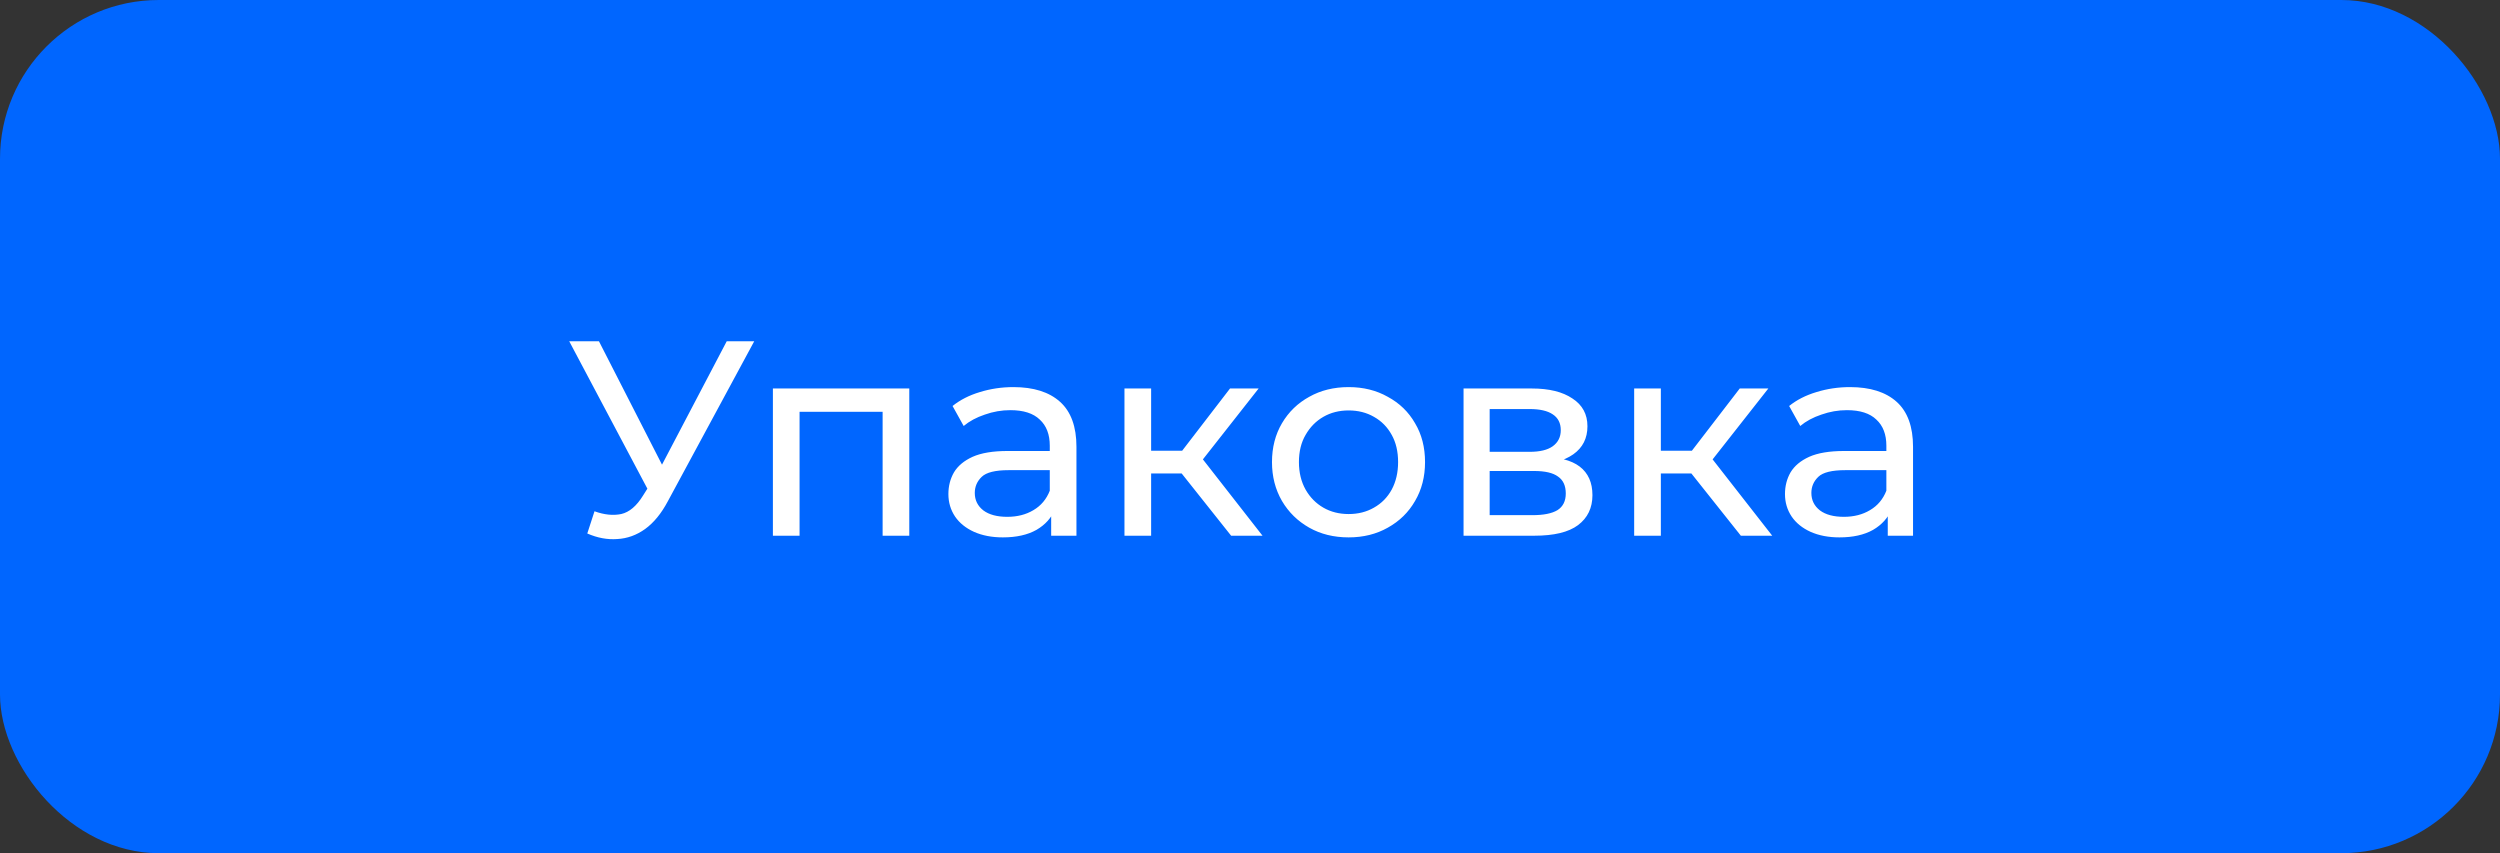
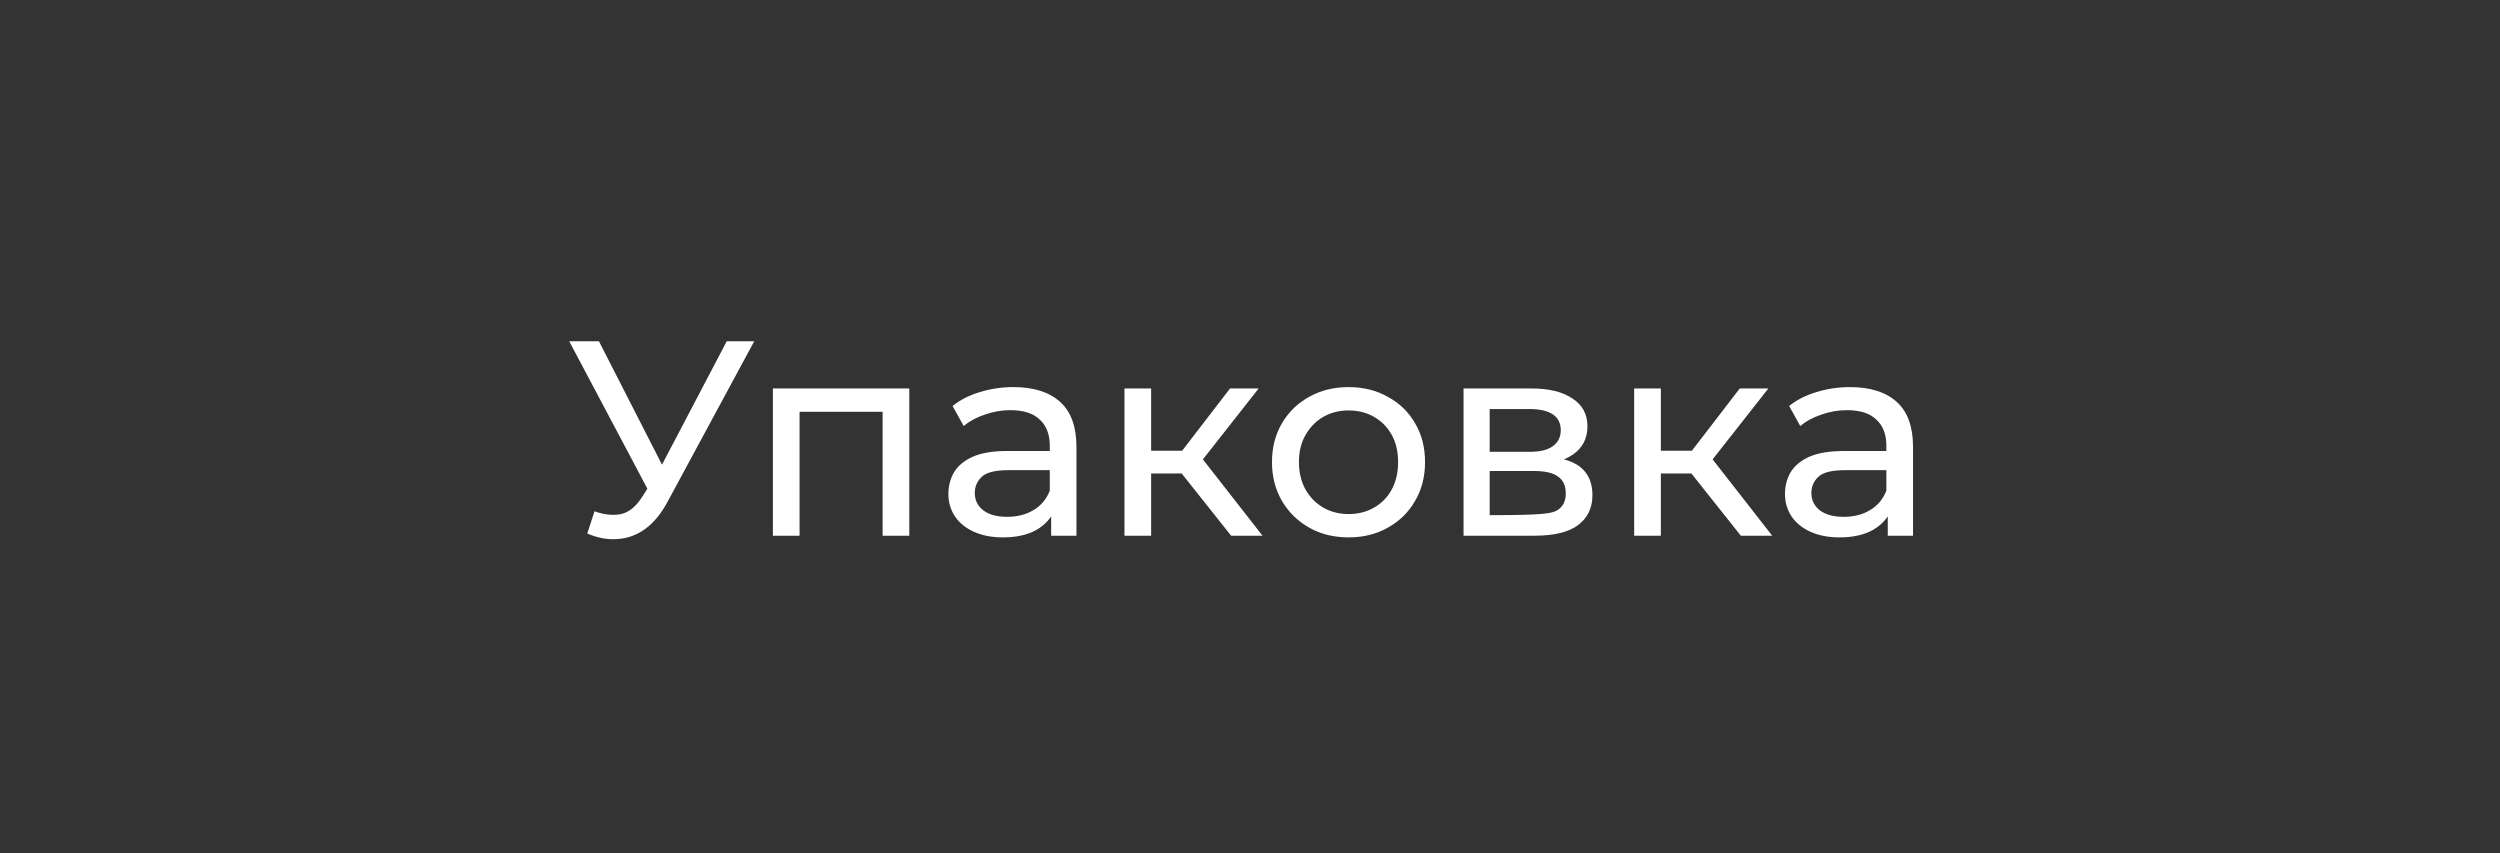
<svg xmlns="http://www.w3.org/2000/svg" width="126" height="43" viewBox="0 0 126 43" fill="none">
  <rect x="0" y="0" width="126" height="43" fill="#333333" stroke="none" />
-   <rect width="126" height="43" rx="8" fill="#0066FF" />
-   <path d="M29.963 25.768C30.448 25.945 30.896 25.992 31.307 25.908C31.718 25.815 32.086 25.502 32.413 24.97L32.889 24.214L33.029 24.06L36.627 17.2H38.013L33.659 25.264C33.332 25.88 32.95 26.347 32.511 26.664C32.081 26.972 31.615 27.14 31.111 27.168C30.616 27.205 30.112 27.112 29.599 26.888L29.963 25.768ZM32.987 25.306L28.689 17.2H30.187L33.757 24.186L32.987 25.306ZM38.954 27V19.58H45.828V27H44.484V20.42L44.806 20.756H39.976L40.298 20.42V27H38.954ZM52.979 27V25.432L52.909 25.138V22.464C52.909 21.895 52.741 21.456 52.405 21.148C52.078 20.831 51.584 20.672 50.921 20.672C50.482 20.672 50.053 20.747 49.633 20.896C49.213 21.036 48.858 21.227 48.569 21.47L48.009 20.462C48.392 20.154 48.849 19.921 49.381 19.762C49.922 19.594 50.487 19.51 51.075 19.51C52.092 19.51 52.876 19.757 53.427 20.252C53.978 20.747 54.253 21.503 54.253 22.52V27H52.979ZM50.543 27.084C49.992 27.084 49.507 26.991 49.087 26.804C48.676 26.617 48.359 26.361 48.135 26.034C47.911 25.698 47.799 25.32 47.799 24.9C47.799 24.499 47.892 24.135 48.079 23.808C48.275 23.481 48.588 23.22 49.017 23.024C49.456 22.828 50.044 22.73 50.781 22.73H53.133V23.696H50.837C50.165 23.696 49.712 23.808 49.479 24.032C49.246 24.256 49.129 24.527 49.129 24.844C49.129 25.208 49.274 25.502 49.563 25.726C49.852 25.941 50.254 26.048 50.767 26.048C51.271 26.048 51.71 25.936 52.083 25.712C52.466 25.488 52.741 25.161 52.909 24.732L53.175 25.656C52.998 26.095 52.685 26.445 52.237 26.706C51.789 26.958 51.224 27.084 50.543 27.084ZM62.049 27L59.179 23.388L60.285 22.716L63.631 27H62.049ZM56.673 27V19.58H58.017V27H56.673ZM57.611 23.864V22.716H60.061V23.864H57.611ZM60.397 23.444L59.151 23.276L61.993 19.58H63.435L60.397 23.444ZM67.972 27.084C67.225 27.084 66.563 26.921 65.984 26.594C65.406 26.267 64.948 25.819 64.612 25.25C64.276 24.671 64.108 24.018 64.108 23.29C64.108 22.553 64.276 21.899 64.612 21.33C64.948 20.761 65.406 20.317 65.984 20C66.563 19.673 67.225 19.51 67.972 19.51C68.71 19.51 69.368 19.673 69.946 20C70.534 20.317 70.992 20.761 71.318 21.33C71.654 21.89 71.822 22.543 71.822 23.29C71.822 24.027 71.654 24.681 71.318 25.25C70.992 25.819 70.534 26.267 69.946 26.594C69.368 26.921 68.71 27.084 67.972 27.084ZM67.972 25.908C68.448 25.908 68.873 25.801 69.246 25.586C69.629 25.371 69.927 25.068 70.142 24.676C70.357 24.275 70.464 23.813 70.464 23.29C70.464 22.758 70.357 22.301 70.142 21.918C69.927 21.526 69.629 21.223 69.246 21.008C68.873 20.793 68.448 20.686 67.972 20.686C67.496 20.686 67.072 20.793 66.698 21.008C66.325 21.223 66.026 21.526 65.802 21.918C65.578 22.301 65.466 22.758 65.466 23.29C65.466 23.813 65.578 24.275 65.802 24.676C66.026 25.068 66.325 25.371 66.698 25.586C67.072 25.801 67.496 25.908 67.972 25.908ZM73.763 27V19.58H77.207C78.075 19.58 78.756 19.748 79.251 20.084C79.755 20.411 80.007 20.877 80.007 21.484C80.007 22.091 79.769 22.562 79.293 22.898C78.826 23.225 78.206 23.388 77.431 23.388L77.641 23.024C78.528 23.024 79.186 23.187 79.615 23.514C80.044 23.841 80.259 24.321 80.259 24.956C80.259 25.6 80.016 26.104 79.531 26.468C79.055 26.823 78.322 27 77.333 27H73.763ZM75.079 25.964H77.235C77.795 25.964 78.215 25.88 78.495 25.712C78.775 25.535 78.915 25.255 78.915 24.872C78.915 24.48 78.784 24.195 78.523 24.018C78.271 23.831 77.87 23.738 77.319 23.738H75.079V25.964ZM75.079 22.772H77.095C77.608 22.772 77.996 22.679 78.257 22.492C78.528 22.296 78.663 22.025 78.663 21.68C78.663 21.325 78.528 21.059 78.257 20.882C77.996 20.705 77.608 20.616 77.095 20.616H75.079V22.772ZM87.739 27L84.868 23.388L85.975 22.716L89.32 27H87.739ZM82.362 27V19.58H83.707V27H82.362ZM83.3 23.864V22.716H85.751V23.864H83.3ZM86.087 23.444L84.841 23.276L87.683 19.58H89.124L86.087 23.444ZM95.143 27V25.432L95.073 25.138V22.464C95.073 21.895 94.905 21.456 94.569 21.148C94.242 20.831 93.748 20.672 93.085 20.672C92.646 20.672 92.217 20.747 91.797 20.896C91.377 21.036 91.022 21.227 90.733 21.47L90.173 20.462C90.556 20.154 91.013 19.921 91.545 19.762C92.086 19.594 92.651 19.51 93.239 19.51C94.256 19.51 95.04 19.757 95.591 20.252C96.142 20.747 96.417 21.503 96.417 22.52V27H95.143ZM92.707 27.084C92.156 27.084 91.671 26.991 91.251 26.804C90.84 26.617 90.523 26.361 90.299 26.034C90.075 25.698 89.963 25.32 89.963 24.9C89.963 24.499 90.056 24.135 90.243 23.808C90.439 23.481 90.752 23.22 91.181 23.024C91.62 22.828 92.208 22.73 92.945 22.73H95.297V23.696H93.001C92.329 23.696 91.876 23.808 91.643 24.032C91.41 24.256 91.293 24.527 91.293 24.844C91.293 25.208 91.438 25.502 91.727 25.726C92.016 25.941 92.418 26.048 92.931 26.048C93.435 26.048 93.874 25.936 94.247 25.712C94.63 25.488 94.905 25.161 95.073 24.732L95.339 25.656C95.162 26.095 94.849 26.445 94.401 26.706C93.953 26.958 93.388 27.084 92.707 27.084Z" fill="white" />
+   <path d="M29.963 25.768C30.448 25.945 30.896 25.992 31.307 25.908C31.718 25.815 32.086 25.502 32.413 24.97L32.889 24.214L33.029 24.06L36.627 17.2H38.013L33.659 25.264C33.332 25.88 32.95 26.347 32.511 26.664C32.081 26.972 31.615 27.14 31.111 27.168C30.616 27.205 30.112 27.112 29.599 26.888L29.963 25.768ZM32.987 25.306L28.689 17.2H30.187L33.757 24.186L32.987 25.306ZM38.954 27V19.58H45.828V27H44.484V20.42L44.806 20.756H39.976L40.298 20.42V27H38.954ZM52.979 27V25.432L52.909 25.138V22.464C52.909 21.895 52.741 21.456 52.405 21.148C52.078 20.831 51.584 20.672 50.921 20.672C50.482 20.672 50.053 20.747 49.633 20.896C49.213 21.036 48.858 21.227 48.569 21.47L48.009 20.462C48.392 20.154 48.849 19.921 49.381 19.762C49.922 19.594 50.487 19.51 51.075 19.51C52.092 19.51 52.876 19.757 53.427 20.252C53.978 20.747 54.253 21.503 54.253 22.52V27H52.979ZM50.543 27.084C49.992 27.084 49.507 26.991 49.087 26.804C48.676 26.617 48.359 26.361 48.135 26.034C47.911 25.698 47.799 25.32 47.799 24.9C47.799 24.499 47.892 24.135 48.079 23.808C48.275 23.481 48.588 23.22 49.017 23.024C49.456 22.828 50.044 22.73 50.781 22.73H53.133V23.696H50.837C50.165 23.696 49.712 23.808 49.479 24.032C49.246 24.256 49.129 24.527 49.129 24.844C49.129 25.208 49.274 25.502 49.563 25.726C49.852 25.941 50.254 26.048 50.767 26.048C51.271 26.048 51.71 25.936 52.083 25.712C52.466 25.488 52.741 25.161 52.909 24.732L53.175 25.656C52.998 26.095 52.685 26.445 52.237 26.706C51.789 26.958 51.224 27.084 50.543 27.084ZM62.049 27L59.179 23.388L60.285 22.716L63.631 27H62.049ZM56.673 27V19.58H58.017V27H56.673ZM57.611 23.864V22.716H60.061V23.864H57.611ZM60.397 23.444L59.151 23.276L61.993 19.58H63.435L60.397 23.444ZM67.972 27.084C67.225 27.084 66.563 26.921 65.984 26.594C65.406 26.267 64.948 25.819 64.612 25.25C64.276 24.671 64.108 24.018 64.108 23.29C64.108 22.553 64.276 21.899 64.612 21.33C64.948 20.761 65.406 20.317 65.984 20C66.563 19.673 67.225 19.51 67.972 19.51C68.71 19.51 69.368 19.673 69.946 20C70.534 20.317 70.992 20.761 71.318 21.33C71.654 21.89 71.822 22.543 71.822 23.29C71.822 24.027 71.654 24.681 71.318 25.25C70.992 25.819 70.534 26.267 69.946 26.594C69.368 26.921 68.71 27.084 67.972 27.084ZM67.972 25.908C68.448 25.908 68.873 25.801 69.246 25.586C69.629 25.371 69.927 25.068 70.142 24.676C70.357 24.275 70.464 23.813 70.464 23.29C70.464 22.758 70.357 22.301 70.142 21.918C69.927 21.526 69.629 21.223 69.246 21.008C68.873 20.793 68.448 20.686 67.972 20.686C67.496 20.686 67.072 20.793 66.698 21.008C66.325 21.223 66.026 21.526 65.802 21.918C65.578 22.301 65.466 22.758 65.466 23.29C65.466 23.813 65.578 24.275 65.802 24.676C66.026 25.068 66.325 25.371 66.698 25.586C67.072 25.801 67.496 25.908 67.972 25.908ZM73.763 27V19.58H77.207C78.075 19.58 78.756 19.748 79.251 20.084C79.755 20.411 80.007 20.877 80.007 21.484C80.007 22.091 79.769 22.562 79.293 22.898C78.826 23.225 78.206 23.388 77.431 23.388L77.641 23.024C78.528 23.024 79.186 23.187 79.615 23.514C80.044 23.841 80.259 24.321 80.259 24.956C80.259 25.6 80.016 26.104 79.531 26.468C79.055 26.823 78.322 27 77.333 27H73.763ZM75.079 25.964C77.795 25.964 78.215 25.88 78.495 25.712C78.775 25.535 78.915 25.255 78.915 24.872C78.915 24.48 78.784 24.195 78.523 24.018C78.271 23.831 77.87 23.738 77.319 23.738H75.079V25.964ZM75.079 22.772H77.095C77.608 22.772 77.996 22.679 78.257 22.492C78.528 22.296 78.663 22.025 78.663 21.68C78.663 21.325 78.528 21.059 78.257 20.882C77.996 20.705 77.608 20.616 77.095 20.616H75.079V22.772ZM87.739 27L84.868 23.388L85.975 22.716L89.32 27H87.739ZM82.362 27V19.58H83.707V27H82.362ZM83.3 23.864V22.716H85.751V23.864H83.3ZM86.087 23.444L84.841 23.276L87.683 19.58H89.124L86.087 23.444ZM95.143 27V25.432L95.073 25.138V22.464C95.073 21.895 94.905 21.456 94.569 21.148C94.242 20.831 93.748 20.672 93.085 20.672C92.646 20.672 92.217 20.747 91.797 20.896C91.377 21.036 91.022 21.227 90.733 21.47L90.173 20.462C90.556 20.154 91.013 19.921 91.545 19.762C92.086 19.594 92.651 19.51 93.239 19.51C94.256 19.51 95.04 19.757 95.591 20.252C96.142 20.747 96.417 21.503 96.417 22.52V27H95.143ZM92.707 27.084C92.156 27.084 91.671 26.991 91.251 26.804C90.84 26.617 90.523 26.361 90.299 26.034C90.075 25.698 89.963 25.32 89.963 24.9C89.963 24.499 90.056 24.135 90.243 23.808C90.439 23.481 90.752 23.22 91.181 23.024C91.62 22.828 92.208 22.73 92.945 22.73H95.297V23.696H93.001C92.329 23.696 91.876 23.808 91.643 24.032C91.41 24.256 91.293 24.527 91.293 24.844C91.293 25.208 91.438 25.502 91.727 25.726C92.016 25.941 92.418 26.048 92.931 26.048C93.435 26.048 93.874 25.936 94.247 25.712C94.63 25.488 94.905 25.161 95.073 24.732L95.339 25.656C95.162 26.095 94.849 26.445 94.401 26.706C93.953 26.958 93.388 27.084 92.707 27.084Z" fill="white" />
</svg>